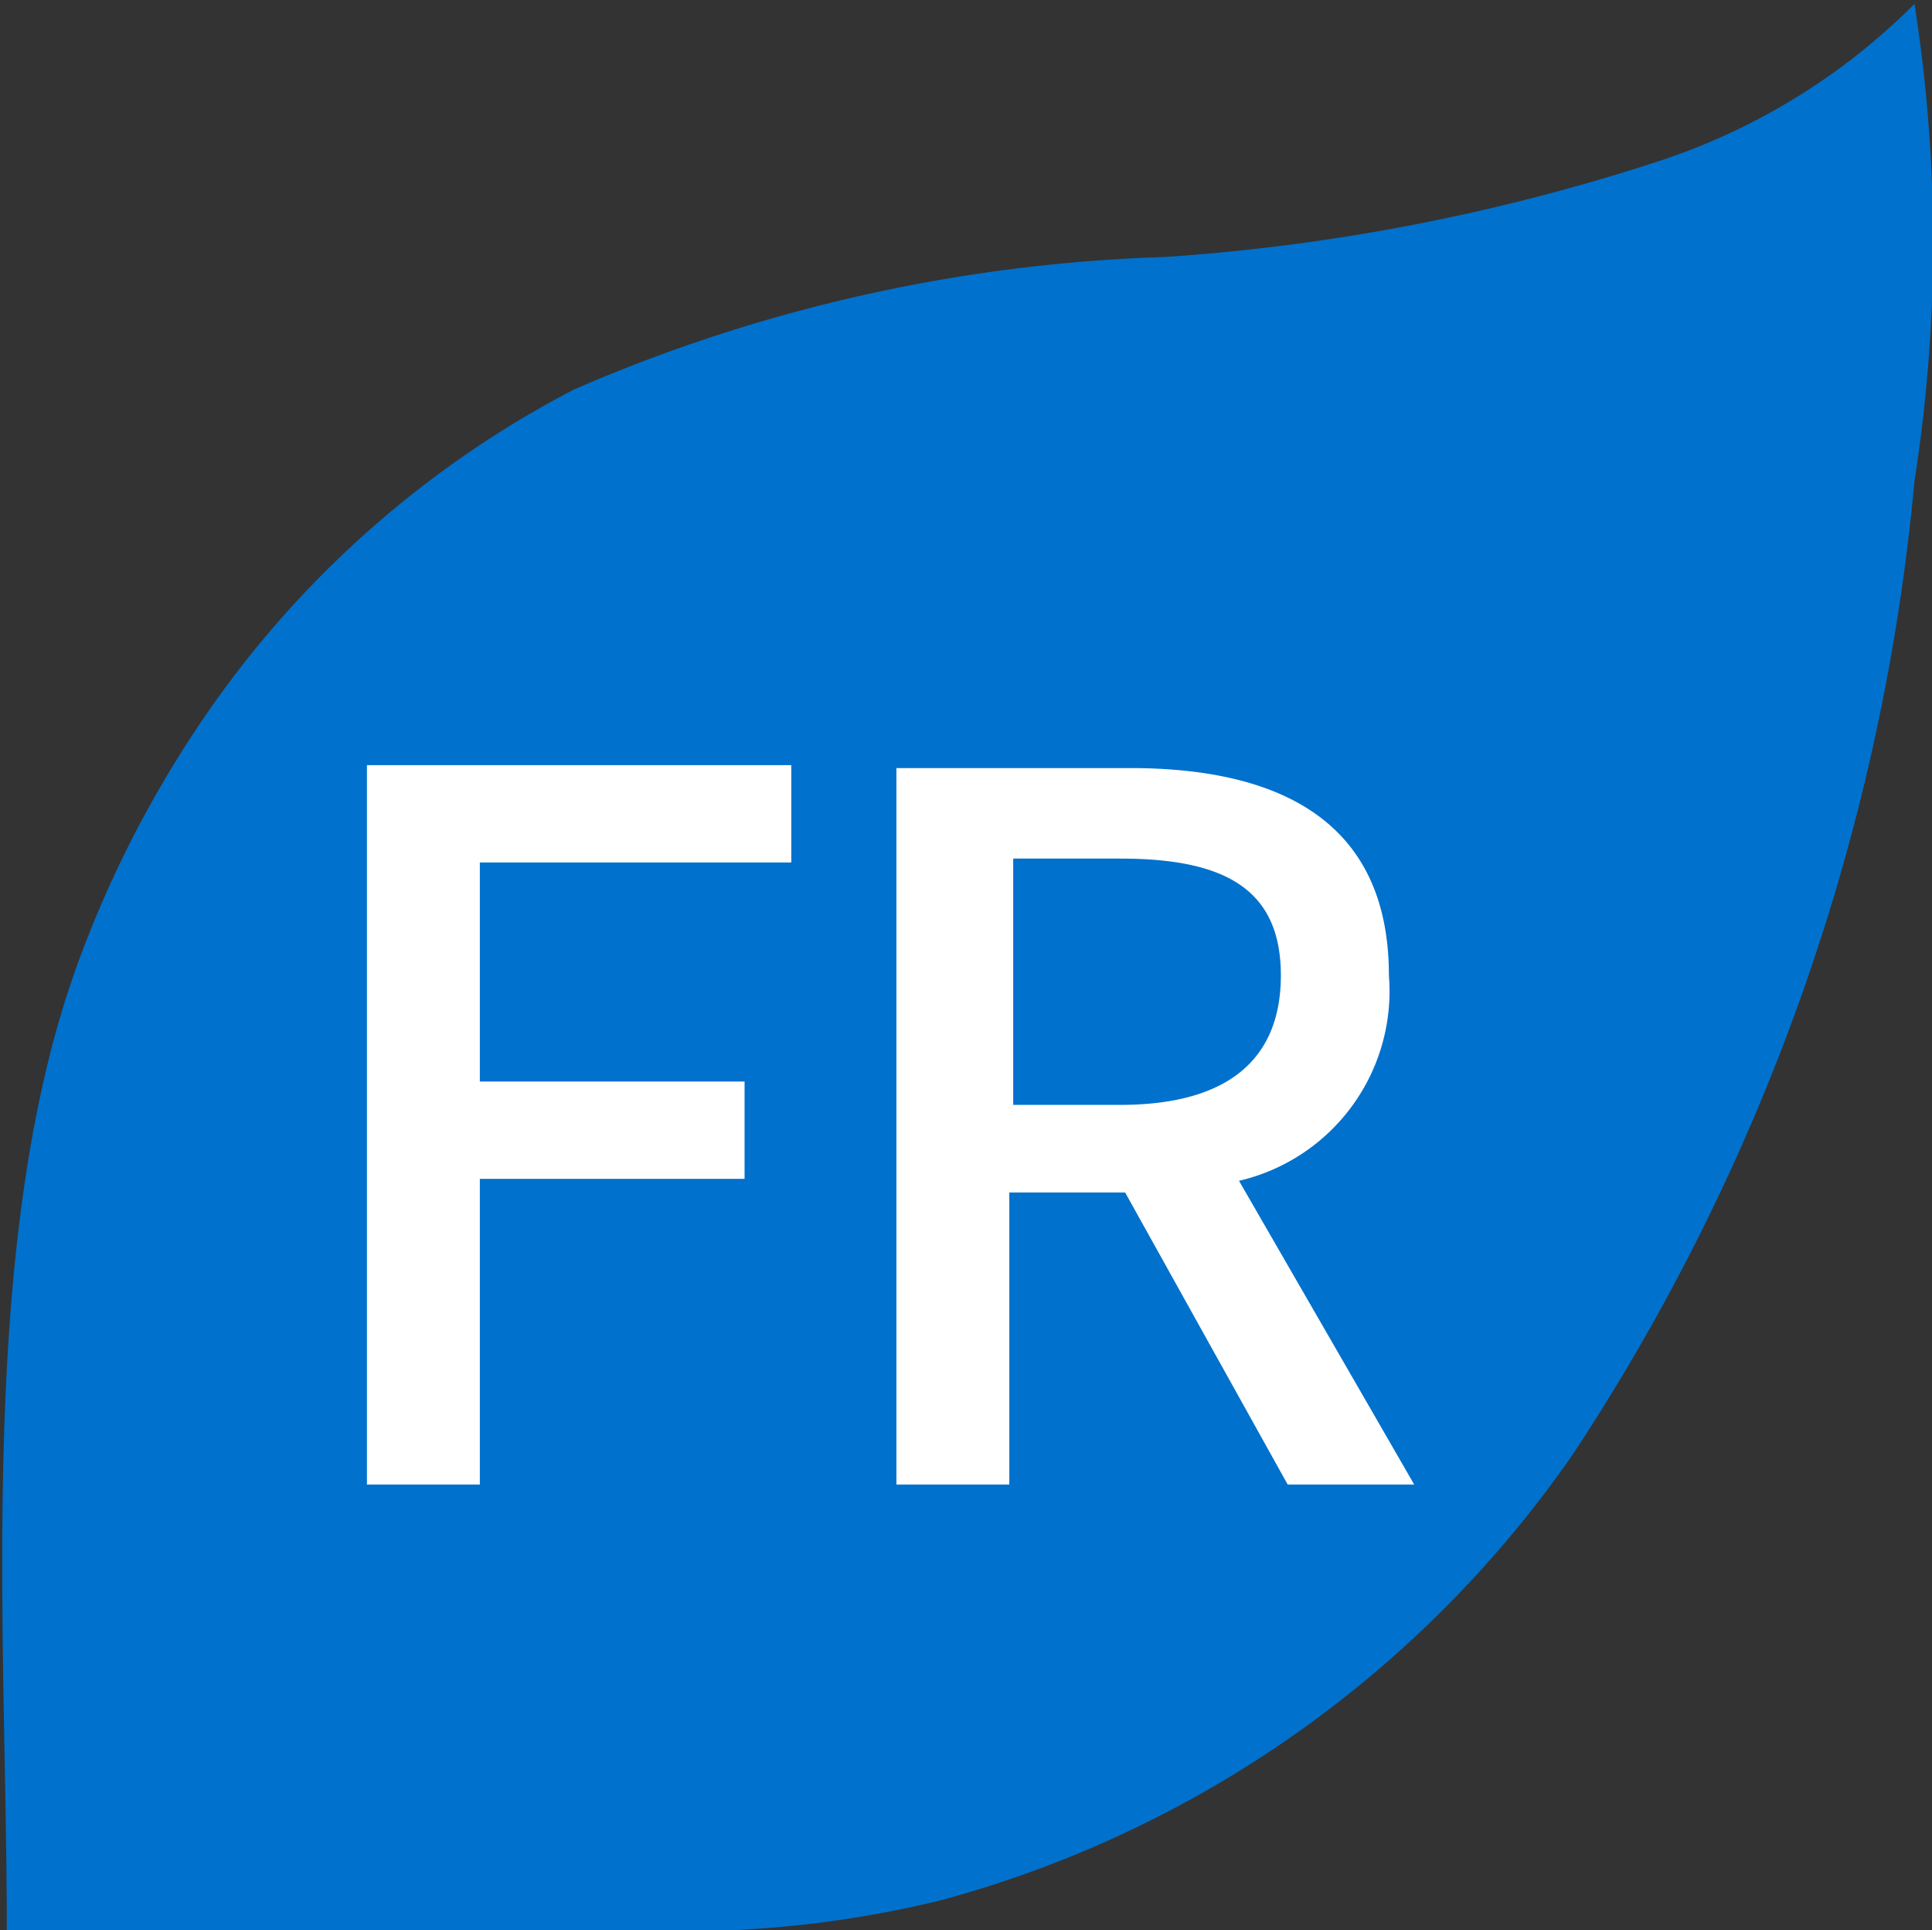
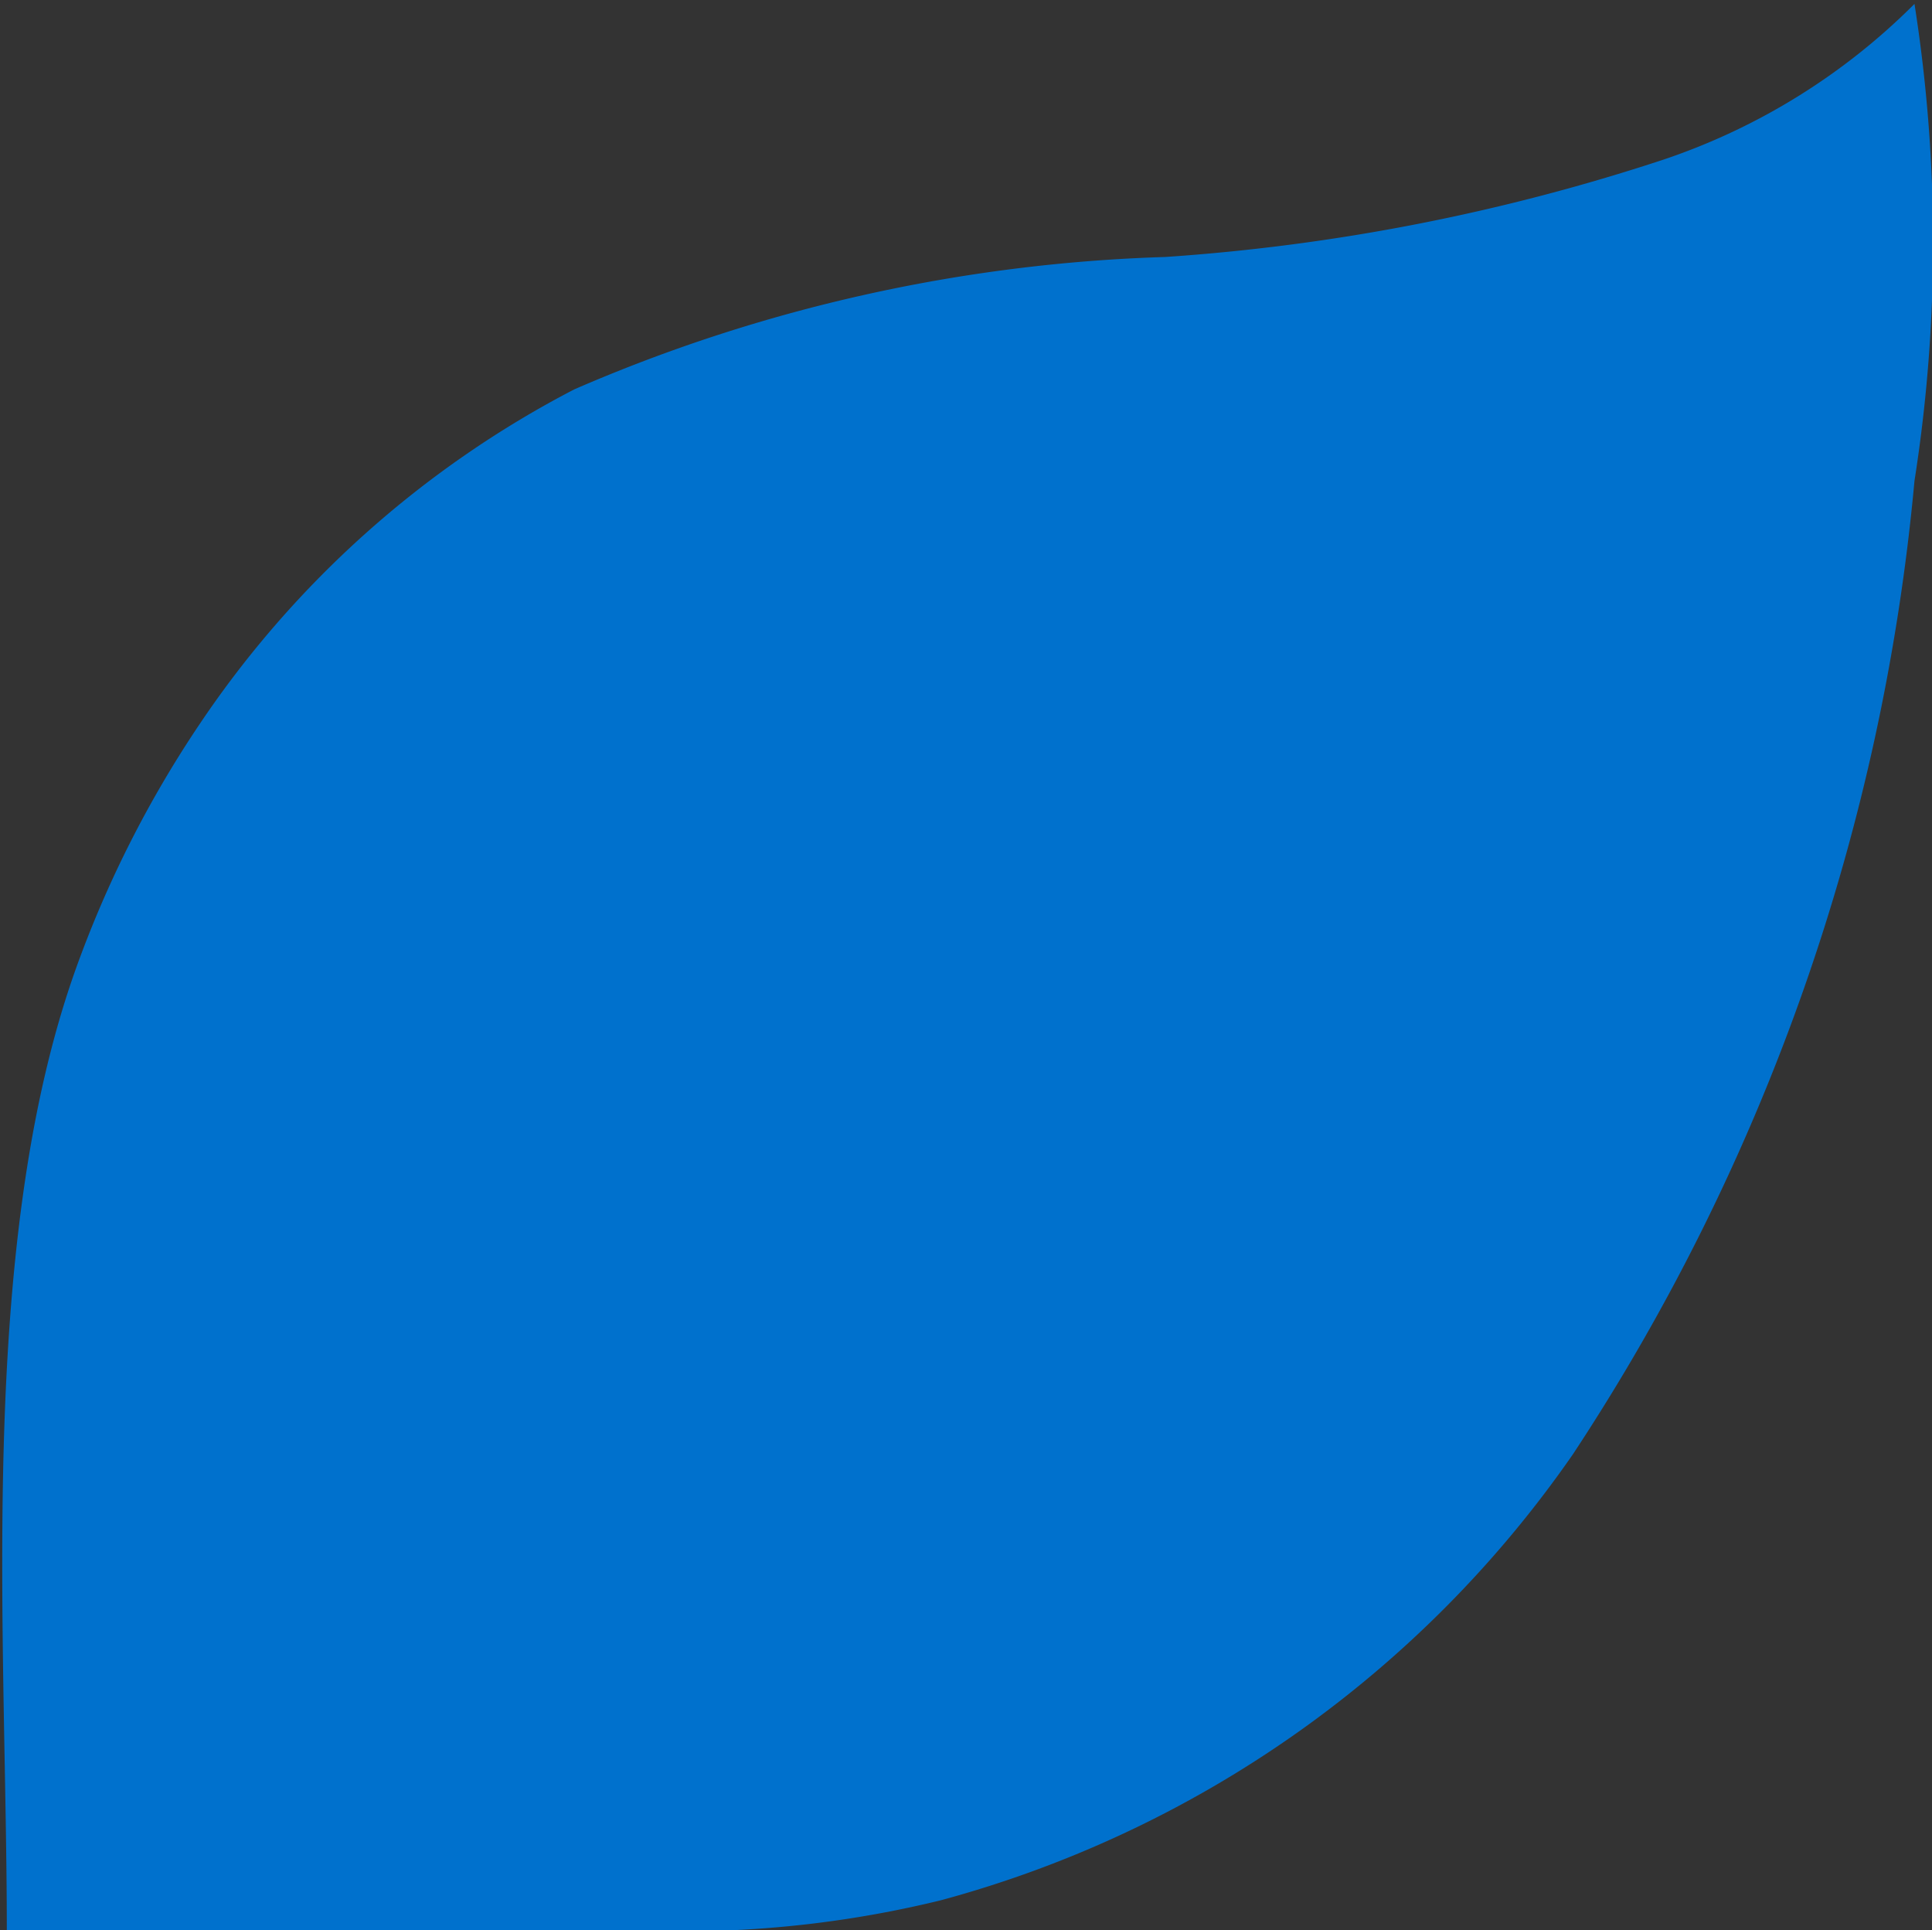
<svg xmlns="http://www.w3.org/2000/svg" id="图层_1" data-name="图层 1" viewBox="0 0 19.85 19.83">
  <rect x="0" y="0" width="19.85" height="19.83" fill="#333333" stroke="none" />
  <defs>
    <style>.cls-1{fill:#0071cd;}.cls-2{fill:#fff;}</style>
  </defs>
  <title>top banner-FR</title>
  <path class="cls-1" d="M409.56,355.72c0-3-.32-7,.71-9.88a11.38,11.38,0,0,1,1.27-2.51,10.41,10.41,0,0,1,3.85-3.44,16.5,16.5,0,0,1,6.07-1.36,20.79,20.79,0,0,0,5.12-1,6.63,6.63,0,0,0,2.58-1.6,15.79,15.79,0,0,1,0,4.9,21.75,21.75,0,0,1-3.51,10,11.57,11.57,0,0,1-6.49,4.58,11.13,11.13,0,0,1-2.63.32h-7Z" transform="translate(-409.49 -335.89)" />
-   <path class="cls-2" d="M413.26,351.14h1.16V348h2.72v-1h-2.72v-2.25h3.2v-1h-4.36v7.36Zm6.6-6.43H421c1.07,0,1.65.31,1.65,1.2s-.58,1.33-1.65,1.33h-1.1v-2.53Zm4.16,6.43-1.8-3.12a2,2,0,0,0,1.54-2.11c0-1.59-1.13-2.13-2.66-2.13h-2.4v7.36h1.16v-3h1.19l1.67,3Z" transform="translate(-409.49 -335.89)" />
</svg>